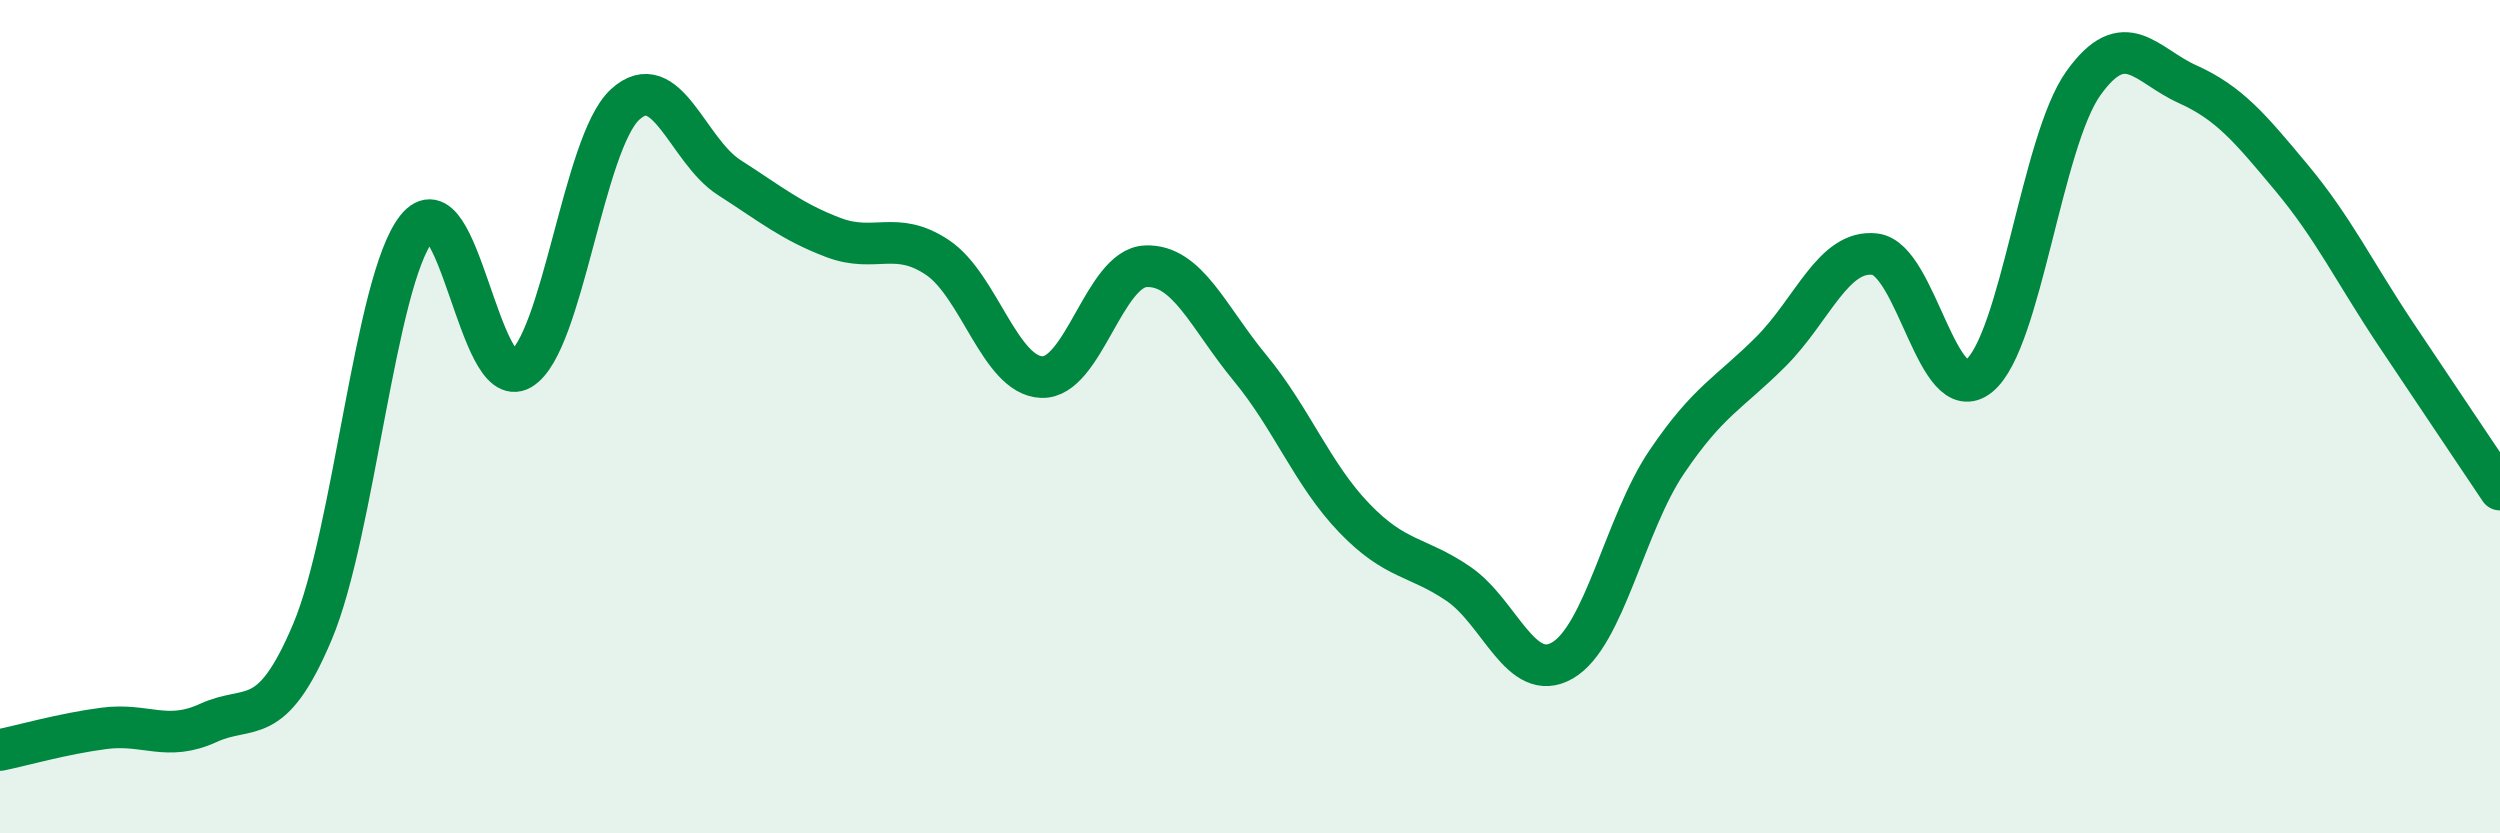
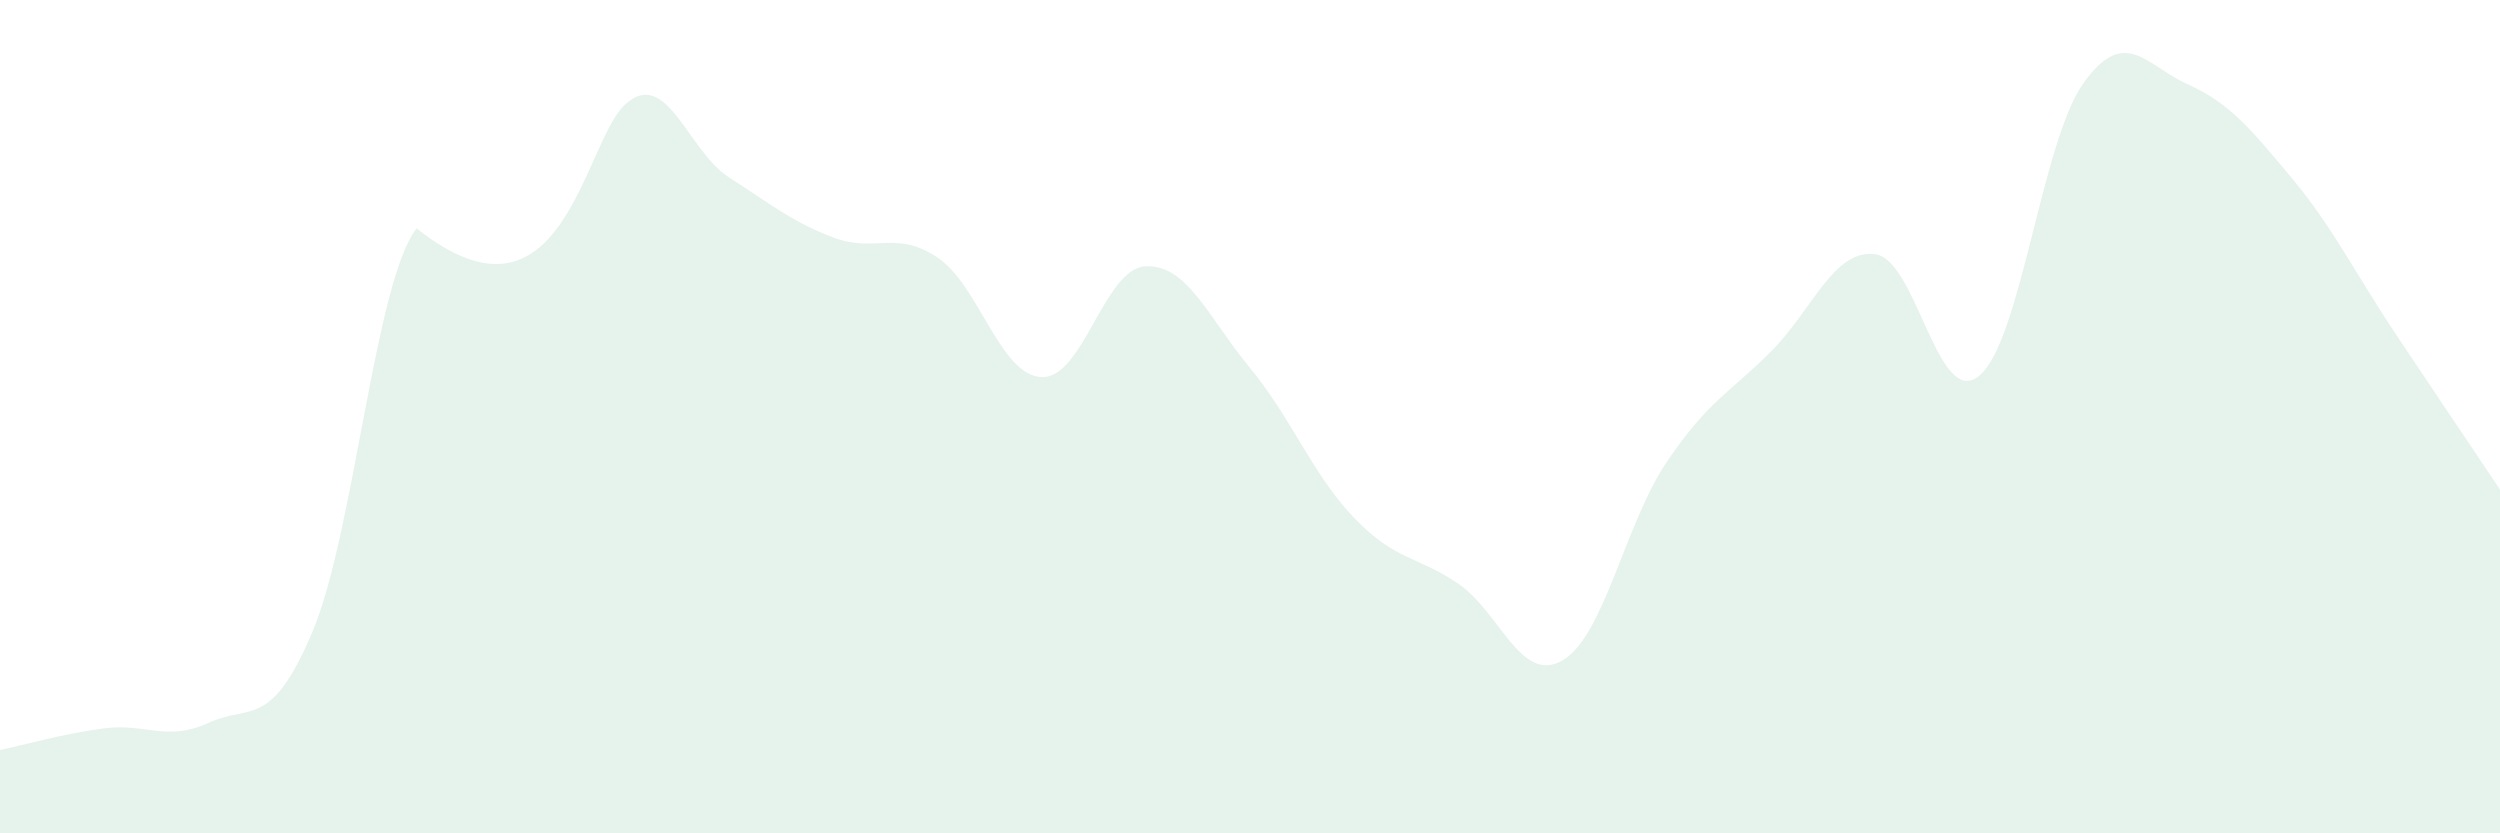
<svg xmlns="http://www.w3.org/2000/svg" width="60" height="20" viewBox="0 0 60 20">
-   <path d="M 0,18 C 0.5,17.9 1.5,17.61 2.5,17.48 C 3.5,17.35 4,17.81 5,17.35 C 6,16.89 6.5,17.53 7.5,15.16 C 8.5,12.79 9,6.74 10,5.48 C 11,4.22 11.5,9.45 12.5,8.86 C 13.5,8.27 14,3.43 15,2.51 C 16,1.59 16.5,3.62 17.5,4.26 C 18.5,4.9 19,5.32 20,5.7 C 21,6.08 21.5,5.51 22.5,6.18 C 23.5,6.85 24,9.01 25,9.05 C 26,9.09 26.5,6.43 27.5,6.39 C 28.5,6.35 29,7.62 30,8.83 C 31,10.04 31.5,11.39 32.5,12.43 C 33.5,13.47 34,13.33 35,14.01 C 36,14.69 36.5,16.43 37.5,15.85 C 38.5,15.27 39,12.57 40,11.09 C 41,9.61 41.5,9.44 42.5,8.44 C 43.5,7.44 44,5.98 45,6.1 C 46,6.22 46.5,9.84 47.5,9.02 C 48.5,8.2 49,3.4 50,2 C 51,0.6 51.5,1.57 52.5,2.02 C 53.5,2.47 54,3.07 55,4.27 C 56,5.47 56.5,6.52 57.5,8.02 C 58.5,9.52 59.5,11 60,11.75L60 20L0 20Z" fill="#008740" opacity="0.1" stroke-linecap="round" stroke-linejoin="round" />
-   <path d="M 0,18 C 0.5,17.9 1.5,17.61 2.5,17.48 C 3.5,17.35 4,17.81 5,17.35 C 6,16.89 6.5,17.53 7.5,15.16 C 8.5,12.79 9,6.74 10,5.48 C 11,4.22 11.5,9.45 12.5,8.86 C 13.5,8.27 14,3.43 15,2.51 C 16,1.59 16.5,3.62 17.5,4.26 C 18.5,4.9 19,5.32 20,5.7 C 21,6.08 21.5,5.51 22.5,6.18 C 23.5,6.85 24,9.01 25,9.05 C 26,9.09 26.5,6.43 27.5,6.39 C 28.5,6.35 29,7.62 30,8.83 C 31,10.04 31.5,11.39 32.5,12.43 C 33.5,13.47 34,13.33 35,14.01 C 36,14.69 36.5,16.43 37.5,15.85 C 38.5,15.27 39,12.57 40,11.09 C 41,9.61 41.5,9.44 42.5,8.44 C 43.5,7.44 44,5.98 45,6.1 C 46,6.22 46.5,9.84 47.5,9.02 C 48.5,8.2 49,3.4 50,2 C 51,0.6 51.5,1.57 52.5,2.02 C 53.5,2.47 54,3.07 55,4.27 C 56,5.47 56.5,6.52 57.5,8.02 C 58.5,9.52 59.5,11 60,11.75" stroke="#008740" stroke-width="1" fill="none" stroke-linecap="round" stroke-linejoin="round" />
+   <path d="M 0,18 C 0.5,17.9 1.5,17.61 2.5,17.48 C 3.5,17.35 4,17.81 5,17.35 C 6,16.89 6.5,17.53 7.5,15.16 C 8.5,12.79 9,6.74 10,5.48 C 13.5,8.27 14,3.43 15,2.51 C 16,1.59 16.5,3.62 17.5,4.26 C 18.5,4.9 19,5.32 20,5.7 C 21,6.08 21.5,5.51 22.5,6.18 C 23.5,6.85 24,9.01 25,9.05 C 26,9.09 26.5,6.43 27.5,6.39 C 28.5,6.35 29,7.62 30,8.83 C 31,10.04 31.5,11.39 32.5,12.43 C 33.5,13.47 34,13.33 35,14.01 C 36,14.69 36.5,16.43 37.5,15.85 C 38.5,15.27 39,12.57 40,11.09 C 41,9.61 41.5,9.44 42.5,8.44 C 43.5,7.44 44,5.98 45,6.1 C 46,6.22 46.5,9.84 47.5,9.02 C 48.5,8.2 49,3.4 50,2 C 51,0.6 51.5,1.57 52.5,2.02 C 53.5,2.47 54,3.07 55,4.27 C 56,5.47 56.5,6.52 57.5,8.02 C 58.5,9.52 59.5,11 60,11.75L60 20L0 20Z" fill="#008740" opacity="0.1" stroke-linecap="round" stroke-linejoin="round" />
</svg>